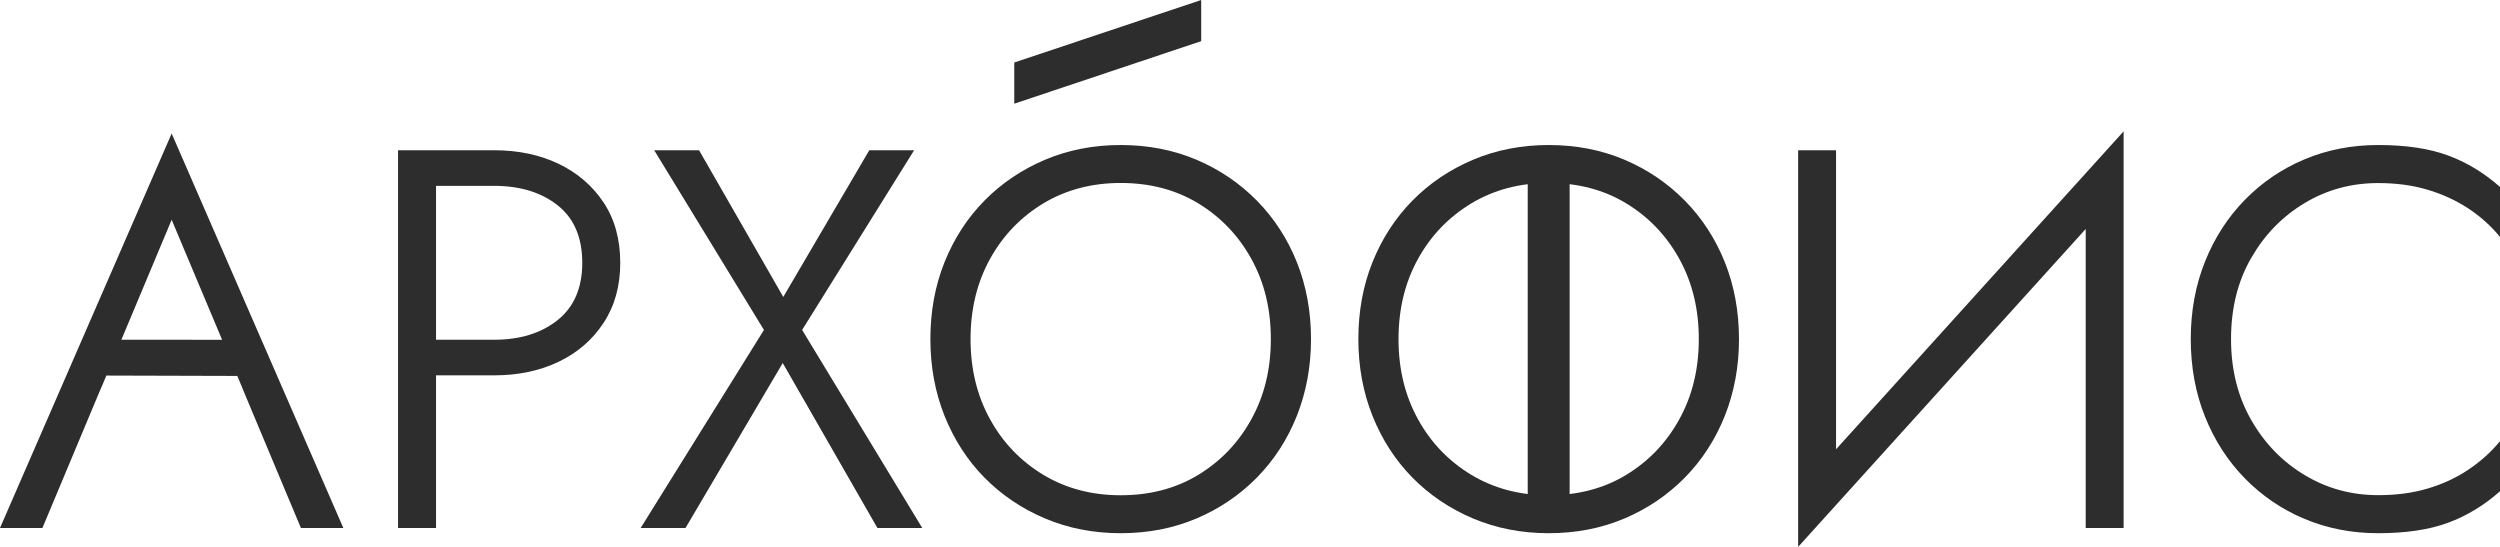
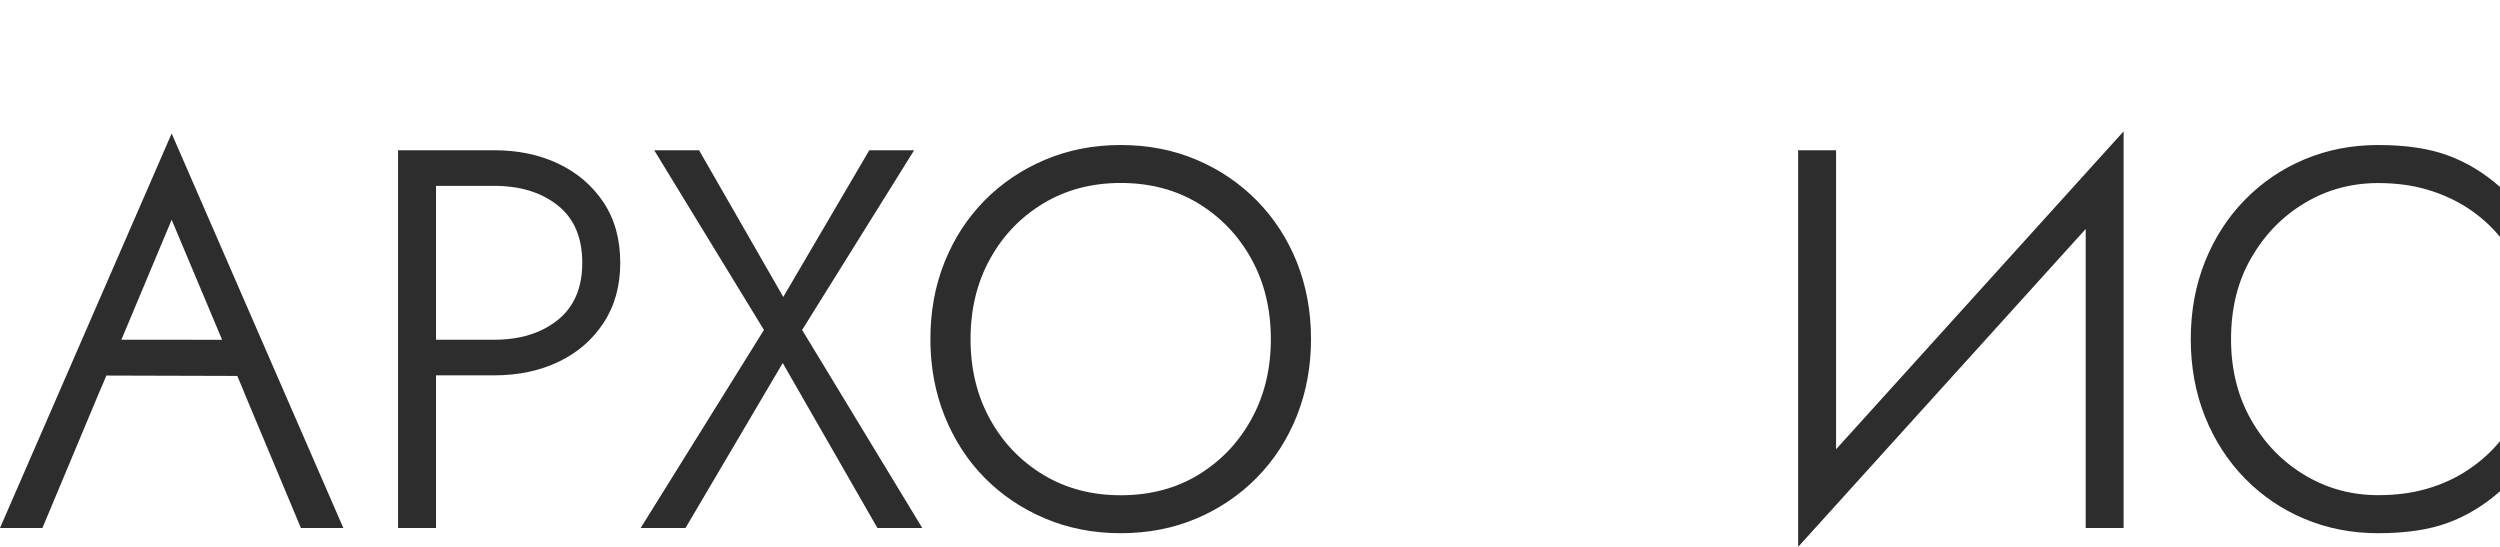
<svg xmlns="http://www.w3.org/2000/svg" width="128" height="28" viewBox="0 0 128 28" fill="none">
-   <path d="M71.604 17.363C71.604 15.824 71.937 14.457 72.602 13.255C73.263 12.057 74.178 11.109 75.338 10.409C76.498 9.714 77.815 9.368 79.289 9.368C80.787 9.368 82.109 9.714 83.259 10.409C84.41 11.109 85.32 12.057 85.981 13.255C86.646 14.457 86.979 15.824 86.979 17.363C86.979 18.896 86.646 20.264 85.981 21.466C85.32 22.668 84.41 23.616 83.259 24.316C82.109 25.012 80.787 25.357 79.289 25.357C77.815 25.357 76.498 25.012 75.338 24.316C74.178 23.616 73.263 22.668 72.602 21.466C71.937 20.264 71.604 18.896 71.604 17.363ZM69.548 17.363C69.548 18.772 69.788 20.079 70.273 21.295C70.758 22.506 71.438 23.561 72.316 24.454C73.194 25.343 74.229 26.043 75.417 26.545C76.605 27.047 77.899 27.3 79.289 27.3C80.699 27.3 81.993 27.047 83.176 26.545C84.359 26.043 85.385 25.343 86.263 24.454C87.141 23.561 87.825 22.506 88.31 21.295C88.791 20.079 89.036 18.772 89.036 17.363C89.036 15.939 88.791 14.627 88.31 13.42C87.825 12.214 87.141 11.164 86.263 10.271C85.385 9.382 84.359 8.682 83.176 8.18C81.993 7.678 80.699 7.425 79.289 7.425C77.899 7.425 76.605 7.678 75.417 8.18C74.229 8.682 73.194 9.382 72.316 10.271C71.438 11.164 70.758 12.214 70.273 13.42C69.788 14.627 69.548 15.939 69.548 17.363Z" fill="#2D2D2D" />
  <path d="M4.228 19.225L12.941 19.25L12.259 17.398L4.896 17.392L4.228 19.225ZM8.789 11.252L12.366 19.762L12.552 20.217L15.407 27.033H17.579L8.789 6.835L0 27.033H2.172L5.079 20.089L5.263 19.665L8.789 11.252ZM20.38 7.692V27.033H22.325V7.692H20.38ZM21.461 9.515H25.288C26.628 9.515 27.713 9.847 28.555 10.515C29.391 11.178 29.812 12.159 29.812 13.457C29.812 14.738 29.391 15.714 28.555 16.386C27.713 17.059 26.628 17.395 25.288 17.395H21.461V19.218H25.288C26.526 19.218 27.63 18.988 28.601 18.523C29.571 18.058 30.338 17.395 30.907 16.524C31.475 15.658 31.757 14.636 31.757 13.457C31.757 12.26 31.475 11.228 30.907 10.372C30.338 9.515 29.571 8.852 28.601 8.387C27.63 7.922 26.526 7.692 25.288 7.692H21.461V9.515ZM44.508 7.692L40.104 15.203L35.792 7.692H33.495L39.114 16.893L32.802 27.033H35.098L40.076 18.587L44.924 27.033H47.22L41.069 16.893L46.804 7.692H44.508ZM49.692 17.363C49.692 15.824 50.025 14.457 50.691 13.255C51.351 12.057 52.267 11.109 53.426 10.409C54.587 9.714 55.904 9.368 57.378 9.368C58.875 9.368 60.197 9.714 61.347 10.409C62.498 11.109 63.408 12.057 64.069 13.255C64.735 14.457 65.067 15.824 65.067 17.363C65.067 18.896 64.735 20.264 64.069 21.466C63.408 22.668 62.498 23.616 61.347 24.316C60.197 25.012 58.875 25.357 57.378 25.357C55.904 25.357 54.587 25.012 53.426 24.316C52.267 23.616 51.351 22.668 50.691 21.466C50.025 20.264 49.692 18.896 49.692 17.363ZM47.636 17.363C47.636 18.772 47.877 20.079 48.361 21.295C48.847 22.506 49.526 23.561 50.404 24.454C51.282 25.343 52.318 26.043 53.505 26.545C54.693 27.047 55.987 27.3 57.378 27.3C58.787 27.3 60.081 27.047 61.264 26.545C62.447 26.043 63.473 25.343 64.351 24.454C65.229 23.561 65.913 22.506 66.398 21.295C66.879 20.079 67.124 18.772 67.124 17.363C67.124 15.939 66.879 14.627 66.398 13.42C65.913 12.214 65.229 11.164 64.351 10.271C63.473 9.382 62.447 8.682 61.264 8.18C60.081 7.678 58.787 7.425 57.378 7.425C55.987 7.425 54.693 7.678 53.505 8.18C52.318 8.682 51.282 9.382 50.404 10.271C49.526 11.164 48.847 12.214 48.361 13.42C47.877 14.627 47.636 15.939 47.636 17.363ZM108.619 9.7L108.729 6.725L92.176 25.026L92.065 28L108.619 9.7ZM94.006 7.692H92.065V28L94.006 25.449V7.692ZM108.729 6.725L106.788 9.267V27.033H108.729V6.725ZM114.229 17.363C114.229 15.778 114.575 14.388 115.269 13.195C115.957 12.002 116.872 11.068 118.009 10.39C119.146 9.709 120.398 9.373 121.761 9.373C122.676 9.373 123.513 9.483 124.275 9.709C125.038 9.934 125.735 10.252 126.369 10.667C126.997 11.081 127.543 11.569 128 12.131V9.571C127.186 8.852 126.299 8.313 125.338 7.959C124.377 7.604 123.185 7.425 121.761 7.425C120.412 7.425 119.155 7.669 117.995 8.157C116.83 8.645 115.814 9.336 114.94 10.229C114.067 11.118 113.387 12.172 112.898 13.389C112.412 14.599 112.167 15.926 112.167 17.363C112.167 18.799 112.412 20.125 112.898 21.337C113.387 22.552 114.067 23.607 114.94 24.496C115.814 25.389 116.83 26.08 117.995 26.568C119.155 27.056 120.412 27.3 121.761 27.3C123.185 27.3 124.377 27.121 125.338 26.766C126.299 26.412 127.186 25.873 128 25.154V22.589C127.538 23.151 126.993 23.639 126.369 24.054C125.745 24.473 125.052 24.79 124.289 25.016C123.526 25.242 122.685 25.352 121.761 25.352C120.398 25.352 119.146 25.012 118.009 24.33C116.867 23.648 115.952 22.709 115.264 21.507C114.575 20.305 114.229 18.924 114.229 17.363Z" fill="#2D2D2D" />
-   <path fill-rule="evenodd" clip-rule="evenodd" d="M80.365 26.181H78.219V7.94H80.365V26.181Z" fill="#2D2D2D" />
-   <path fill-rule="evenodd" clip-rule="evenodd" d="M51.93 3.201L61.501 0V2.107L51.93 5.309V3.201Z" fill="#2D2D2D" />
</svg>